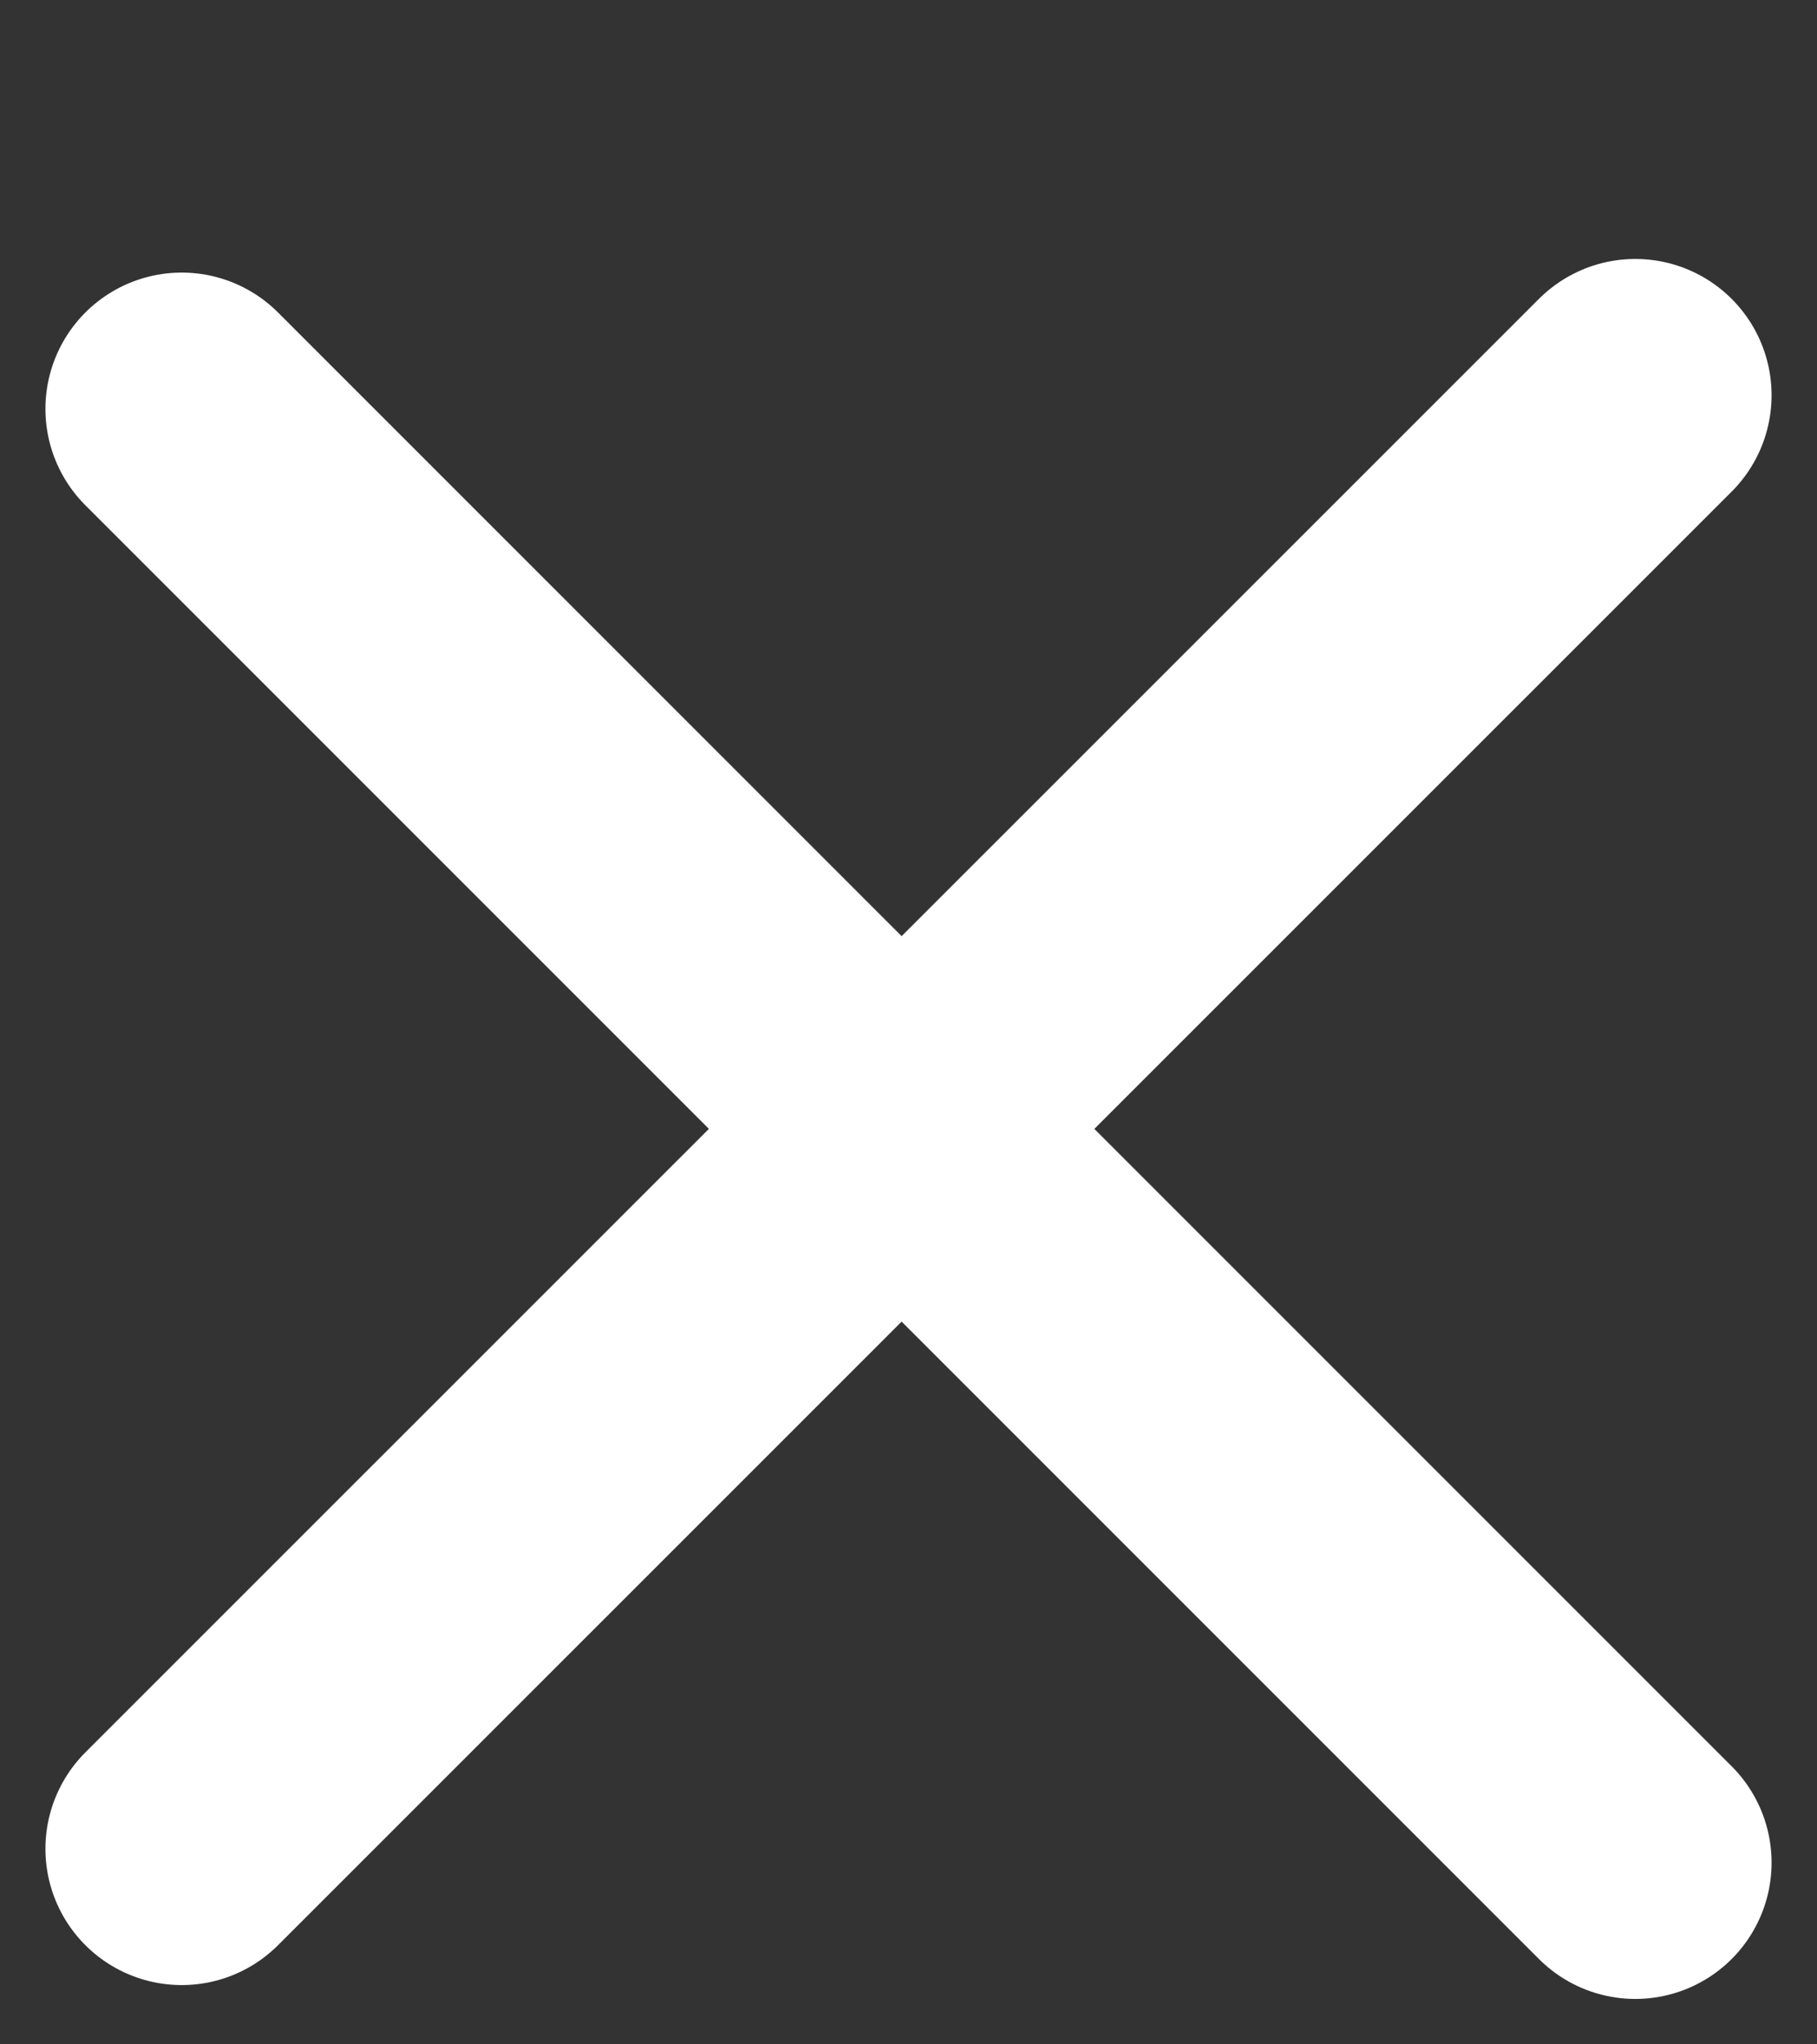
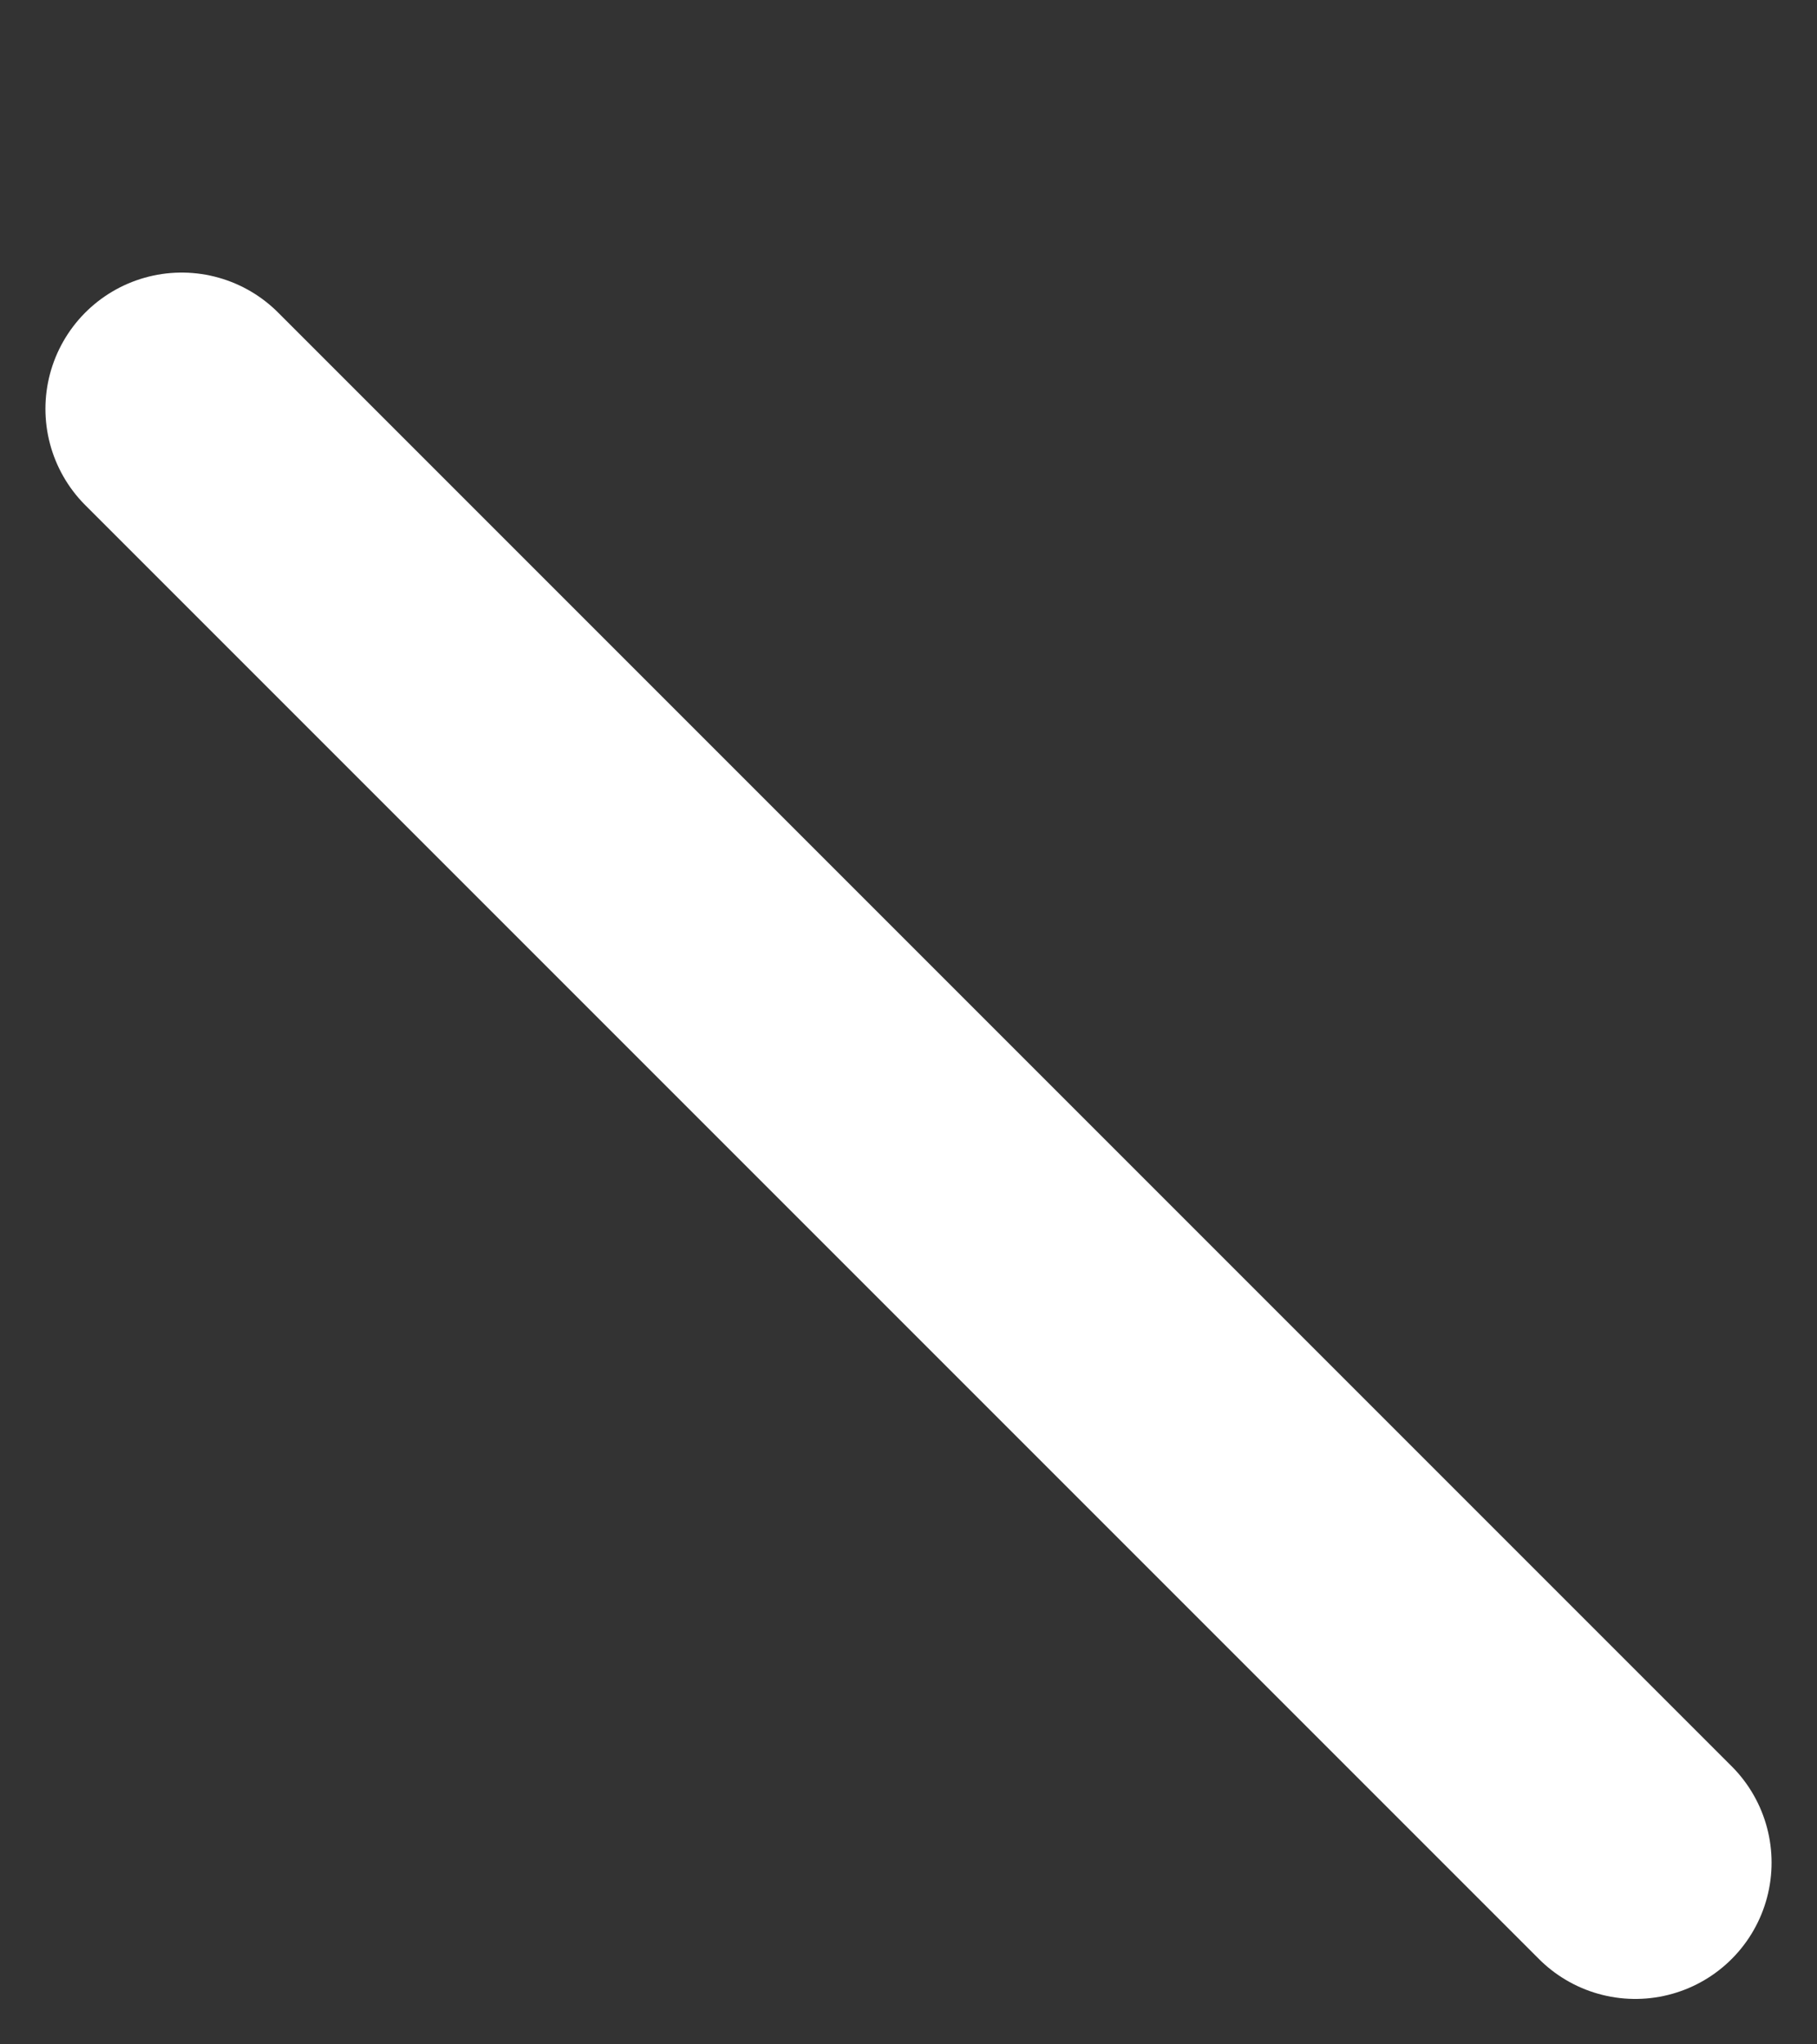
<svg xmlns="http://www.w3.org/2000/svg" width="8" height="9" viewBox="0 0 8 9" fill="none">
  <rect x="0" y="0" width="8" height="9" fill="#333333" stroke="none" />
  <g clip-path="url(#clip0_45_2)">
    <path d="M7.2 1.74L0.8 8.139" stroke="white" stroke-width="1.2" stroke-linecap="round" stroke-linejoin="round" />
  </g>
  <g clip-path="url(#clip1_45_2)">
    <path d="M0.8 1.8L7.2 8.2" stroke="white" stroke-width="1.2" stroke-linecap="round" stroke-linejoin="round" />
  </g>
  <defs>
    <clipPath id="clip0_45_2">
-       <rect width="8" height="8" fill="white" transform="translate(0 0.939)" />
-     </clipPath>
+       </clipPath>
    <clipPath id="clip1_45_2">
      <rect width="8" height="8" fill="white" transform="translate(0 1)" />
    </clipPath>
  </defs>
</svg>